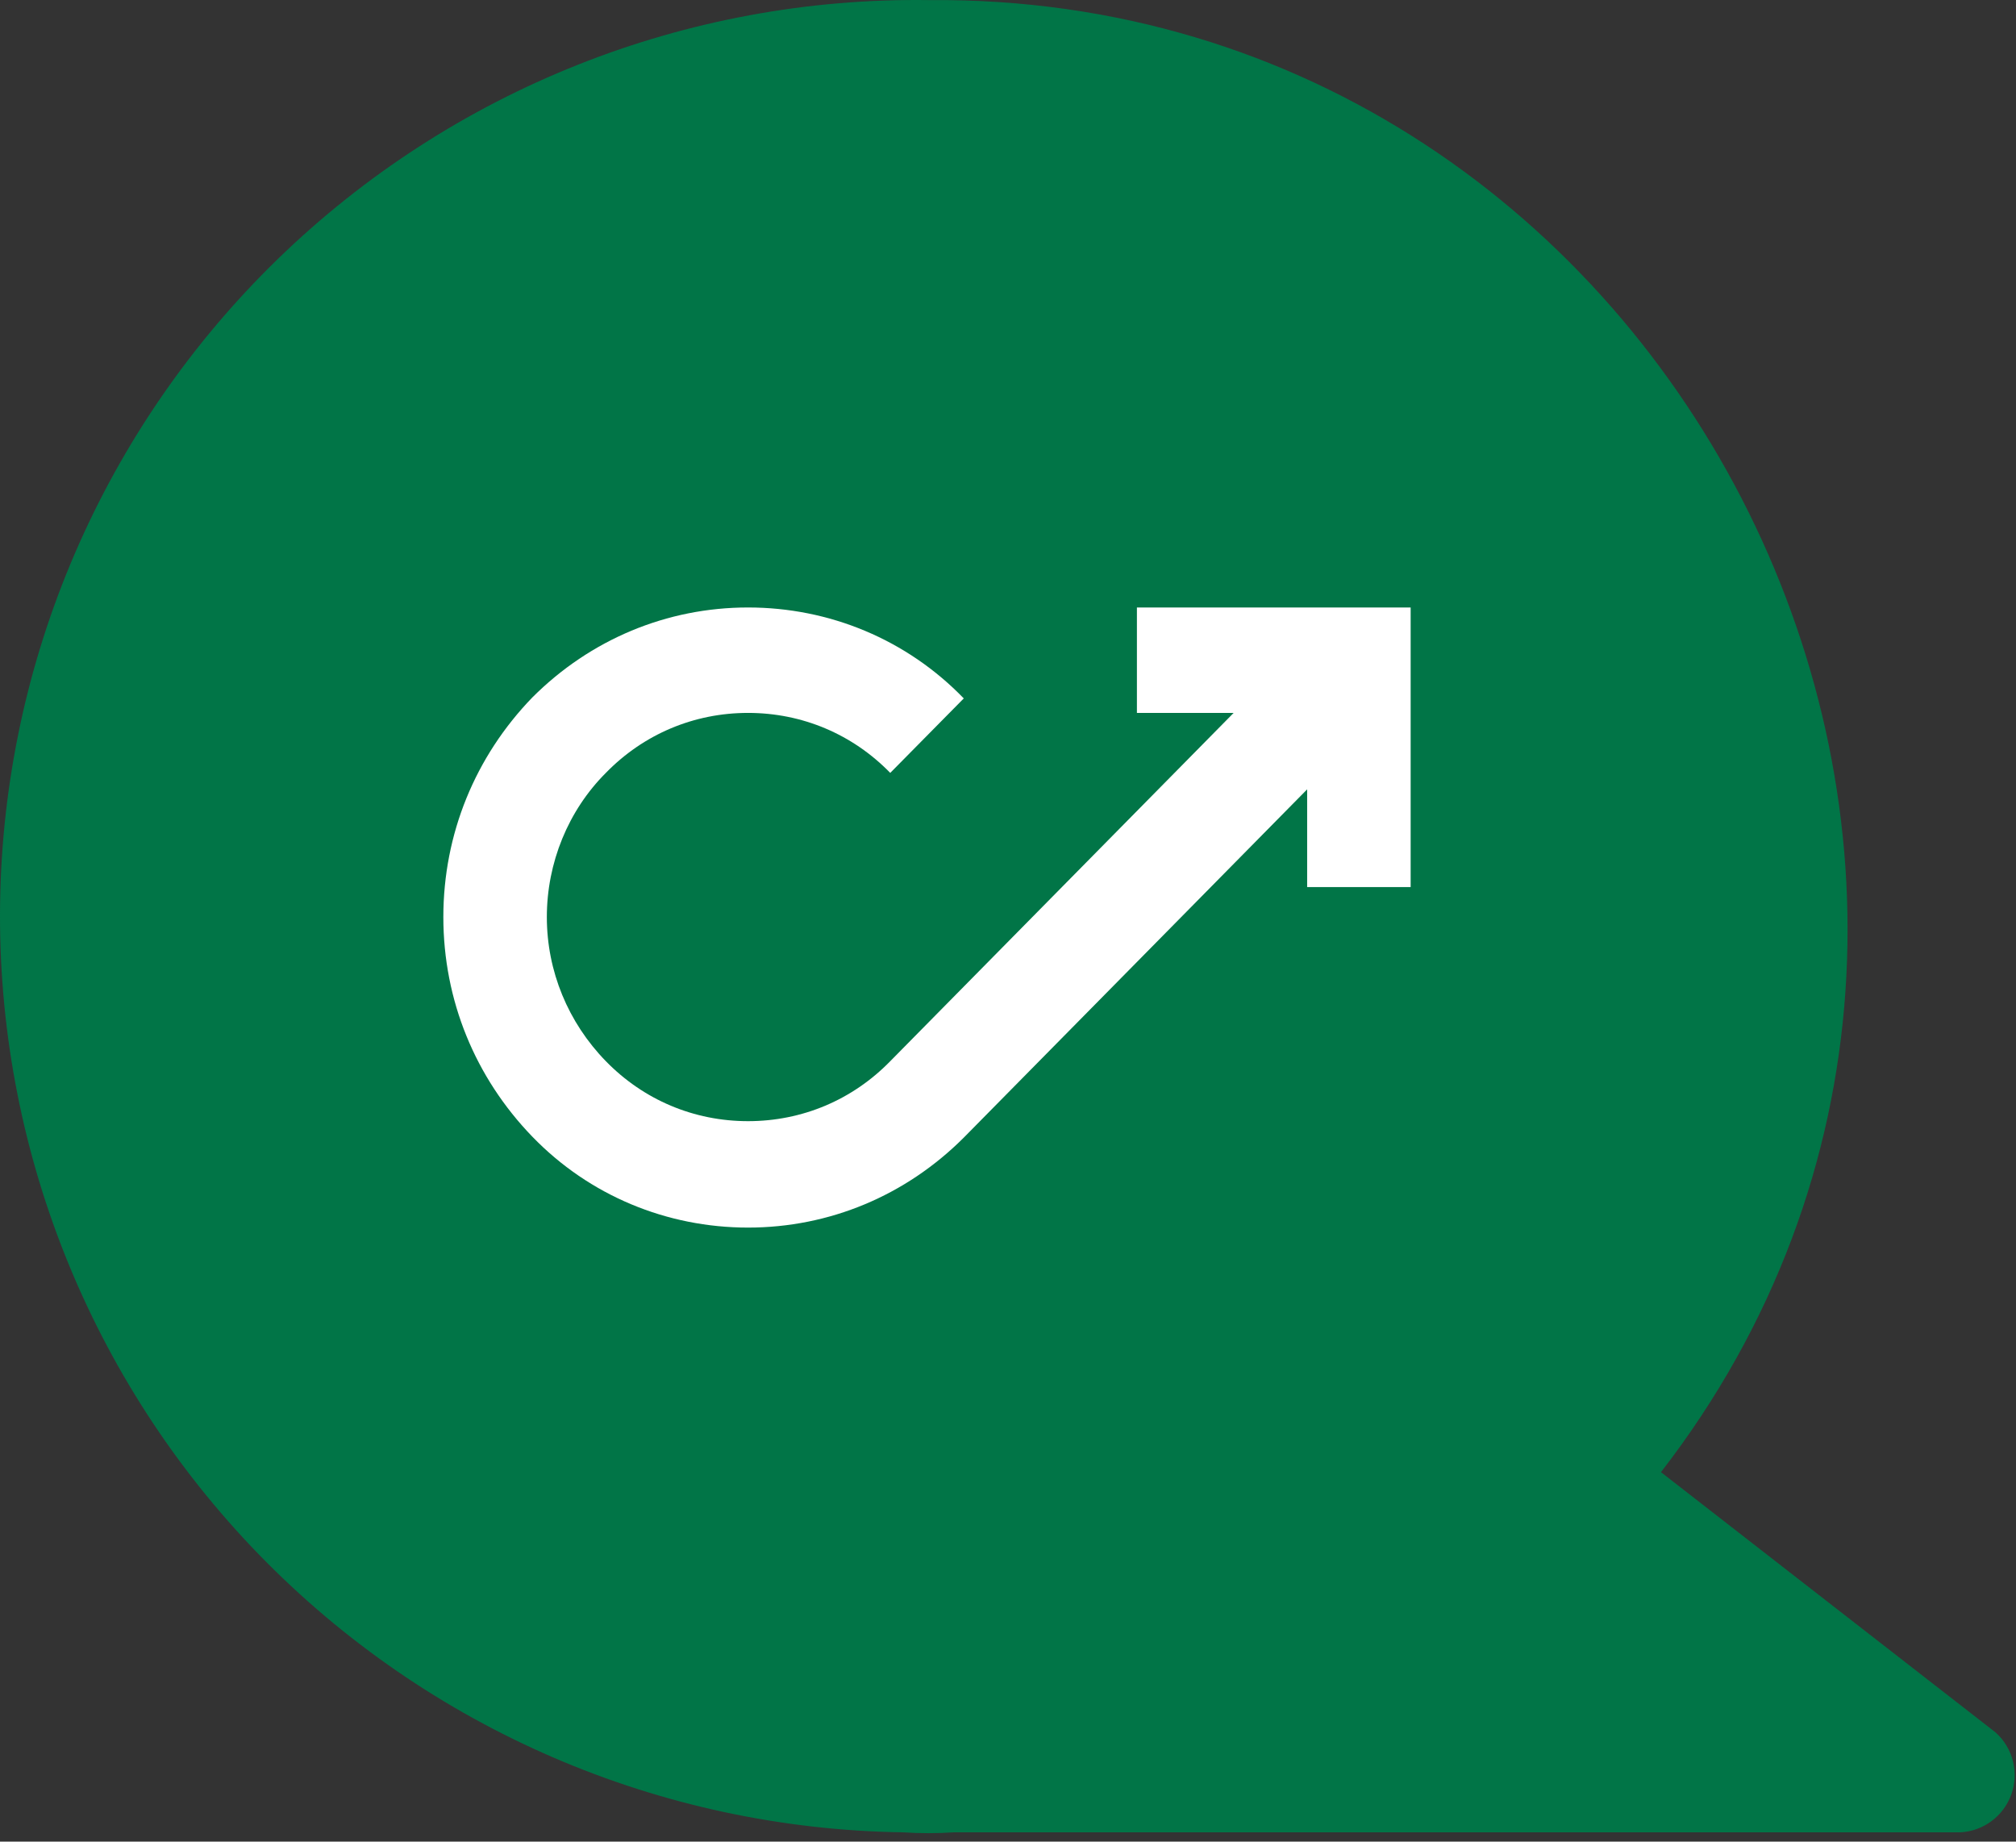
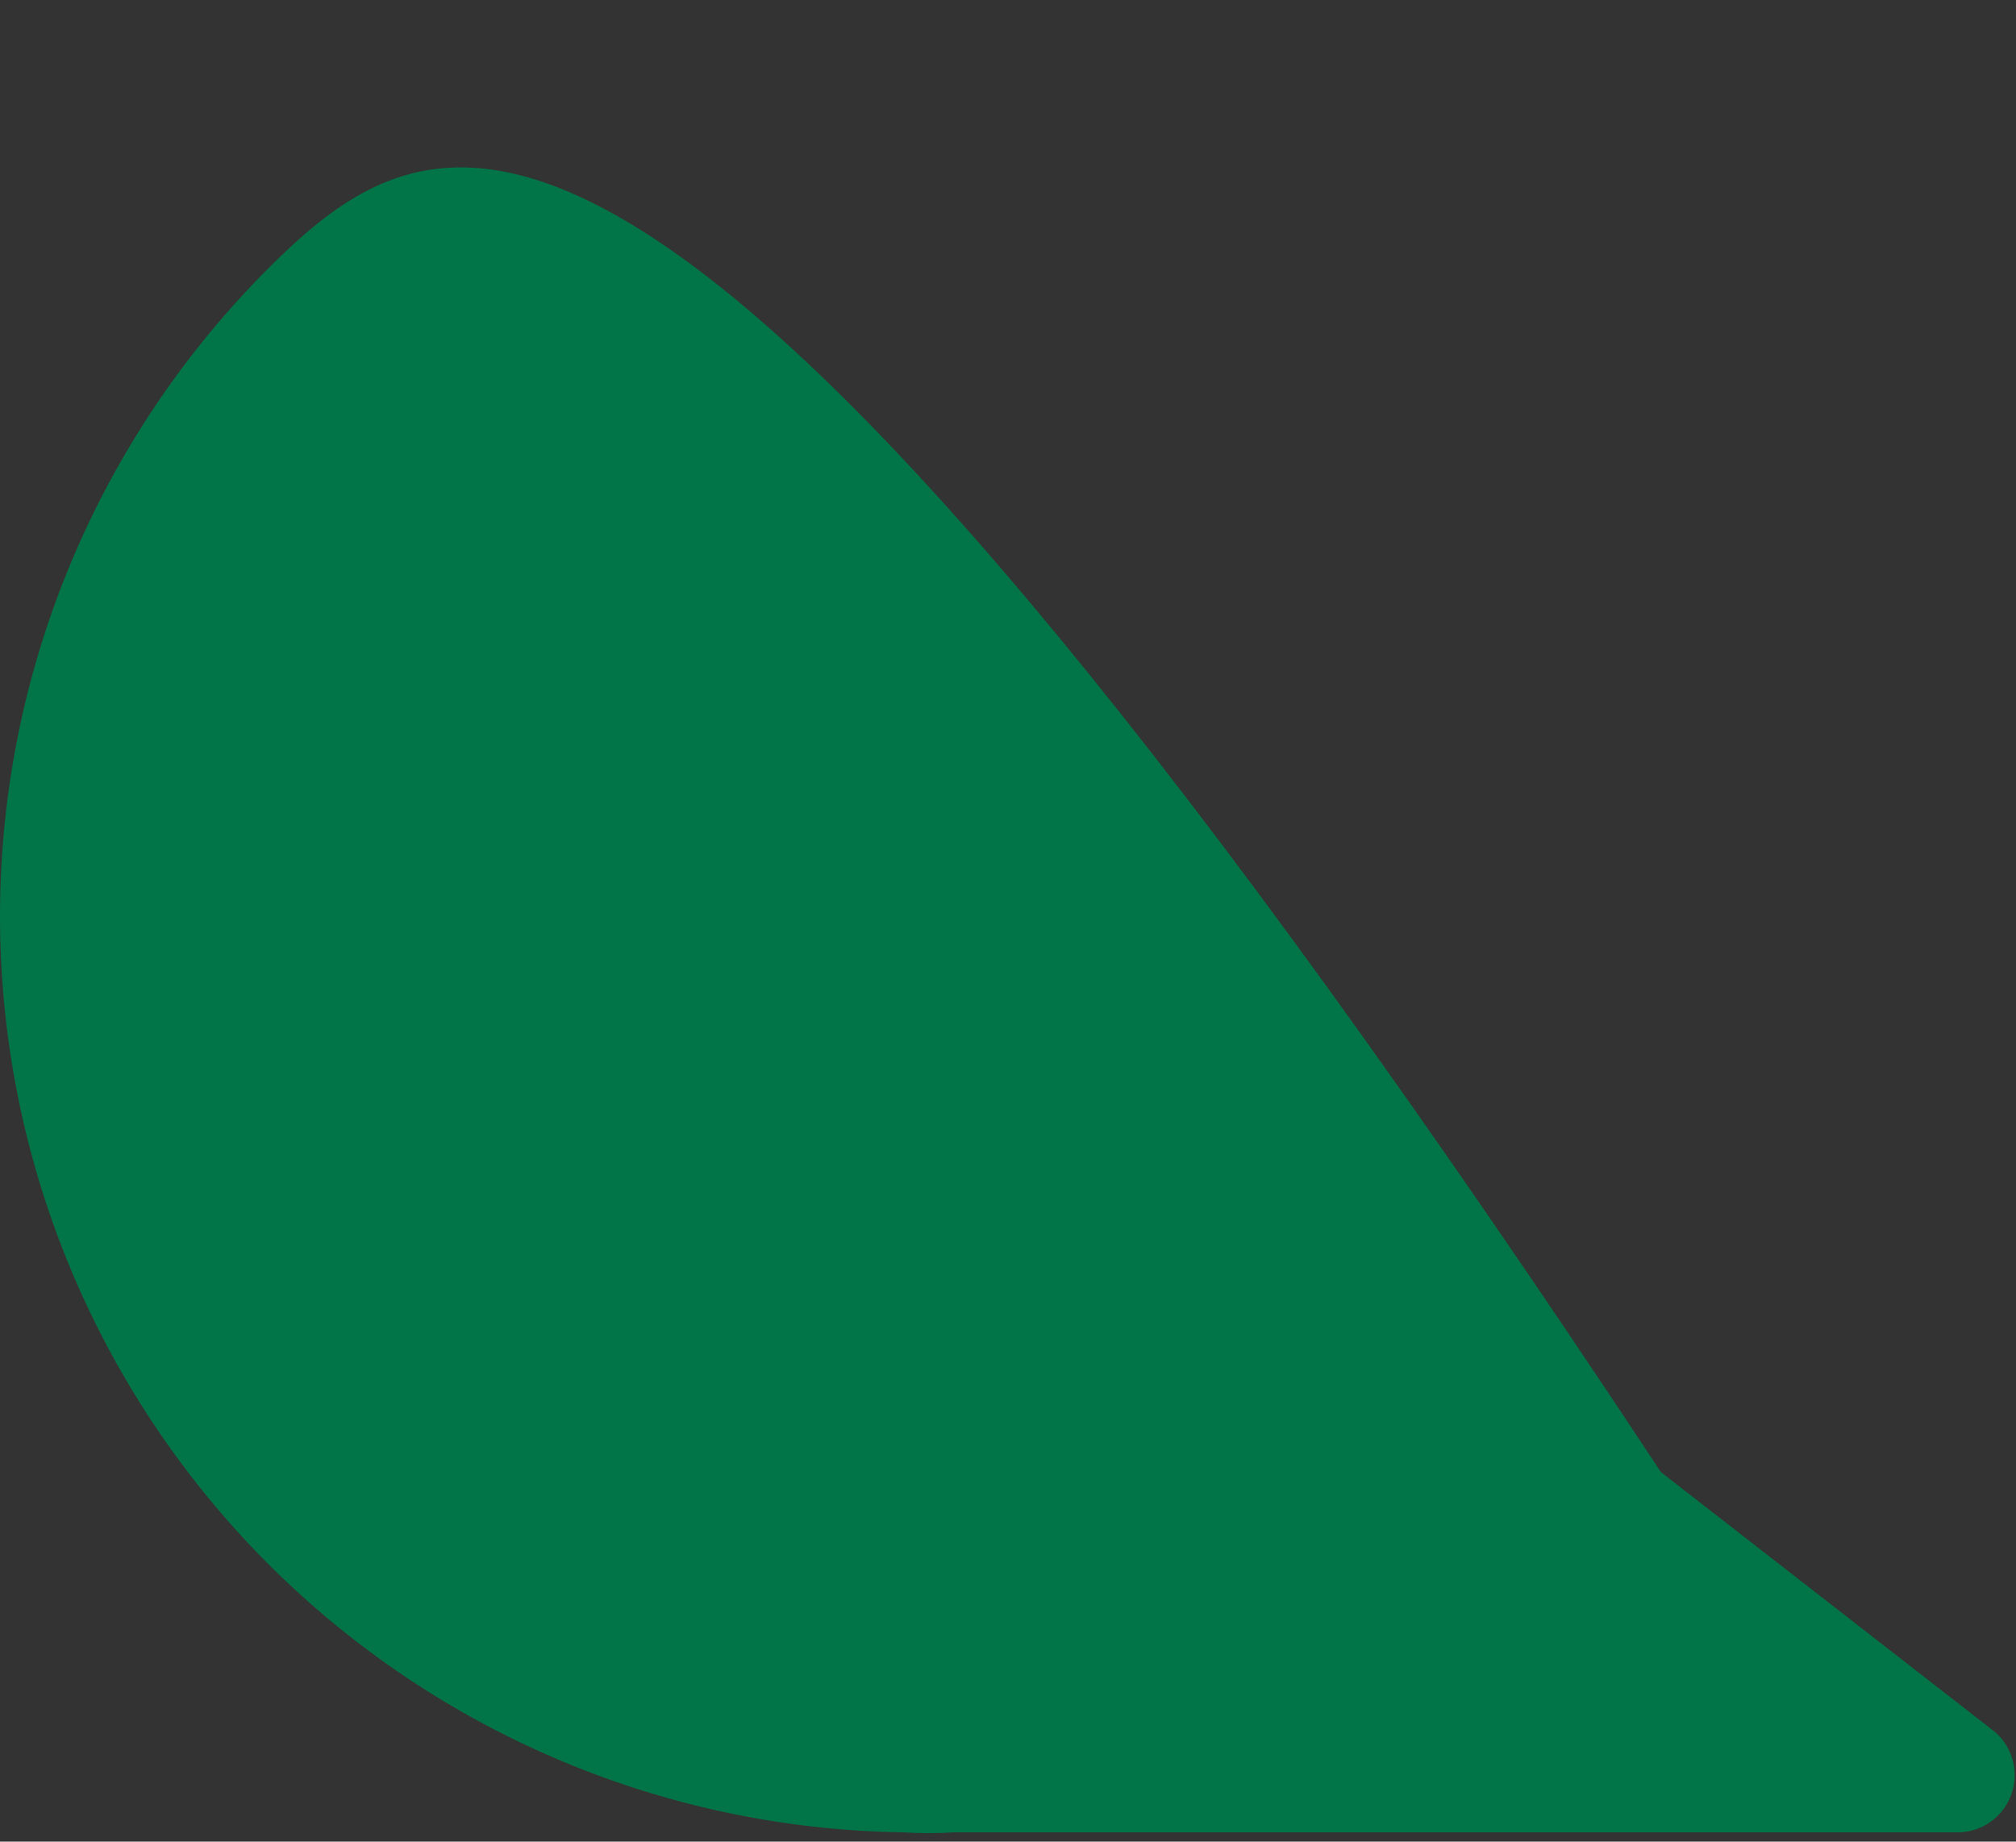
<svg xmlns="http://www.w3.org/2000/svg" width="231" height="211" viewBox="0 0 231 211" fill="none">
  <rect x="0" y="0" width="231" height="211" fill="#333333" stroke="none" />
-   <path d="M228.697 198.516L190.32 168.667C242.801 100.836 192.486 -0.714 106.483 0.011C78.646 -0.39 51.79 10.287 31.82 29.686C11.855 49.088 0.411 75.626 0.011 103.461C-0.39 131.298 10.287 158.153 29.686 178.123C49.088 198.089 75.626 209.532 103.461 209.933C105.404 210.062 107.355 210.062 109.298 209.933H224.623C227.27 209.796 229.577 208.08 230.466 205.582C231.357 203.085 230.656 200.297 228.691 198.517L228.697 198.516Z" fill="#017547" />
-   <path d="M130.271 69.6V81.681H141.354L102.008 121.582C97.685 126.016 91.921 128.454 85.714 128.454C79.507 128.454 73.743 126.016 69.42 121.582C65.098 117.147 62.659 111.273 62.659 105.067C62.659 98.86 65.098 92.874 69.42 88.552C73.743 84.118 79.507 81.679 85.714 81.679C91.921 81.679 97.685 84.118 102.008 88.552L110.432 80.018C103.892 73.257 95.025 69.6 85.714 69.6C76.403 69.6 67.648 73.257 60.996 79.909C54.456 86.67 50.8 95.536 50.8 105.069C50.8 114.602 54.457 123.468 60.996 130.229C67.537 136.99 76.403 140.647 85.714 140.647C95.025 140.647 103.78 136.99 110.432 130.339L149.778 90.438V101.633H161.637V69.6H130.271Z" fill="white" />
+   <path d="M228.697 198.516L190.32 168.667C78.646 -0.39 51.79 10.287 31.82 29.686C11.855 49.088 0.411 75.626 0.011 103.461C-0.39 131.298 10.287 158.153 29.686 178.123C49.088 198.089 75.626 209.532 103.461 209.933C105.404 210.062 107.355 210.062 109.298 209.933H224.623C227.27 209.796 229.577 208.08 230.466 205.582C231.357 203.085 230.656 200.297 228.691 198.517L228.697 198.516Z" fill="#017547" />
</svg>